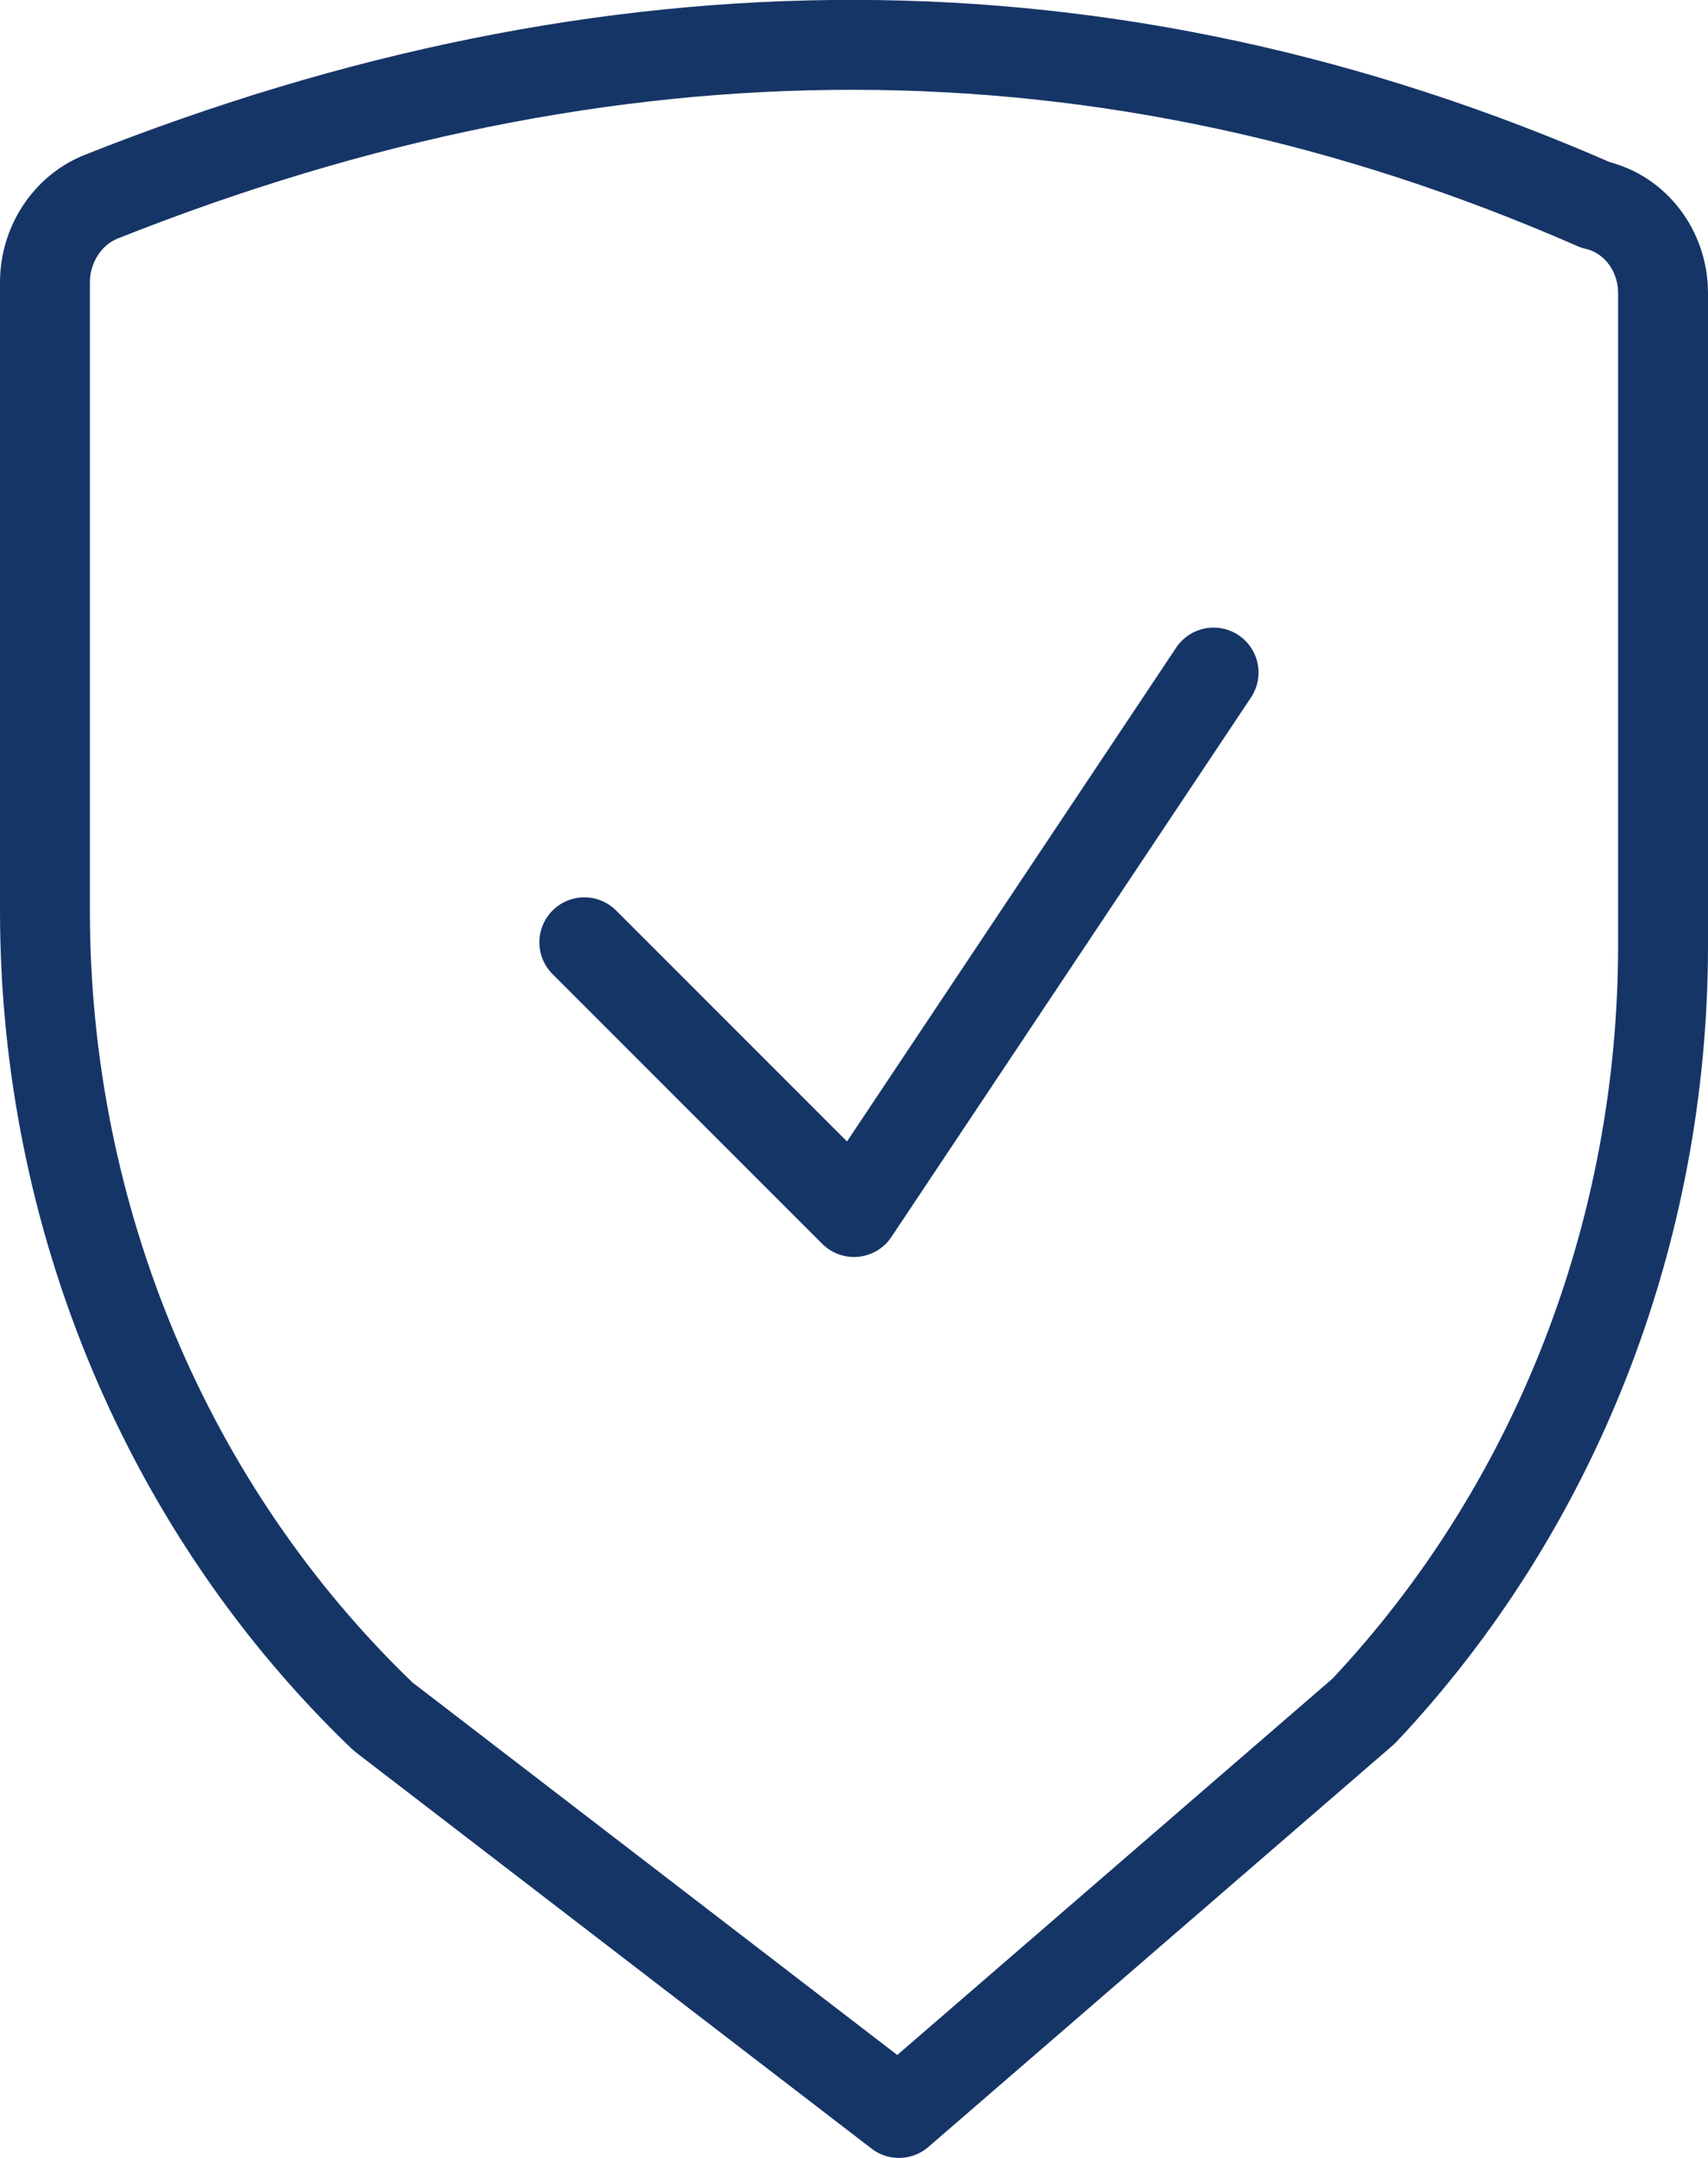
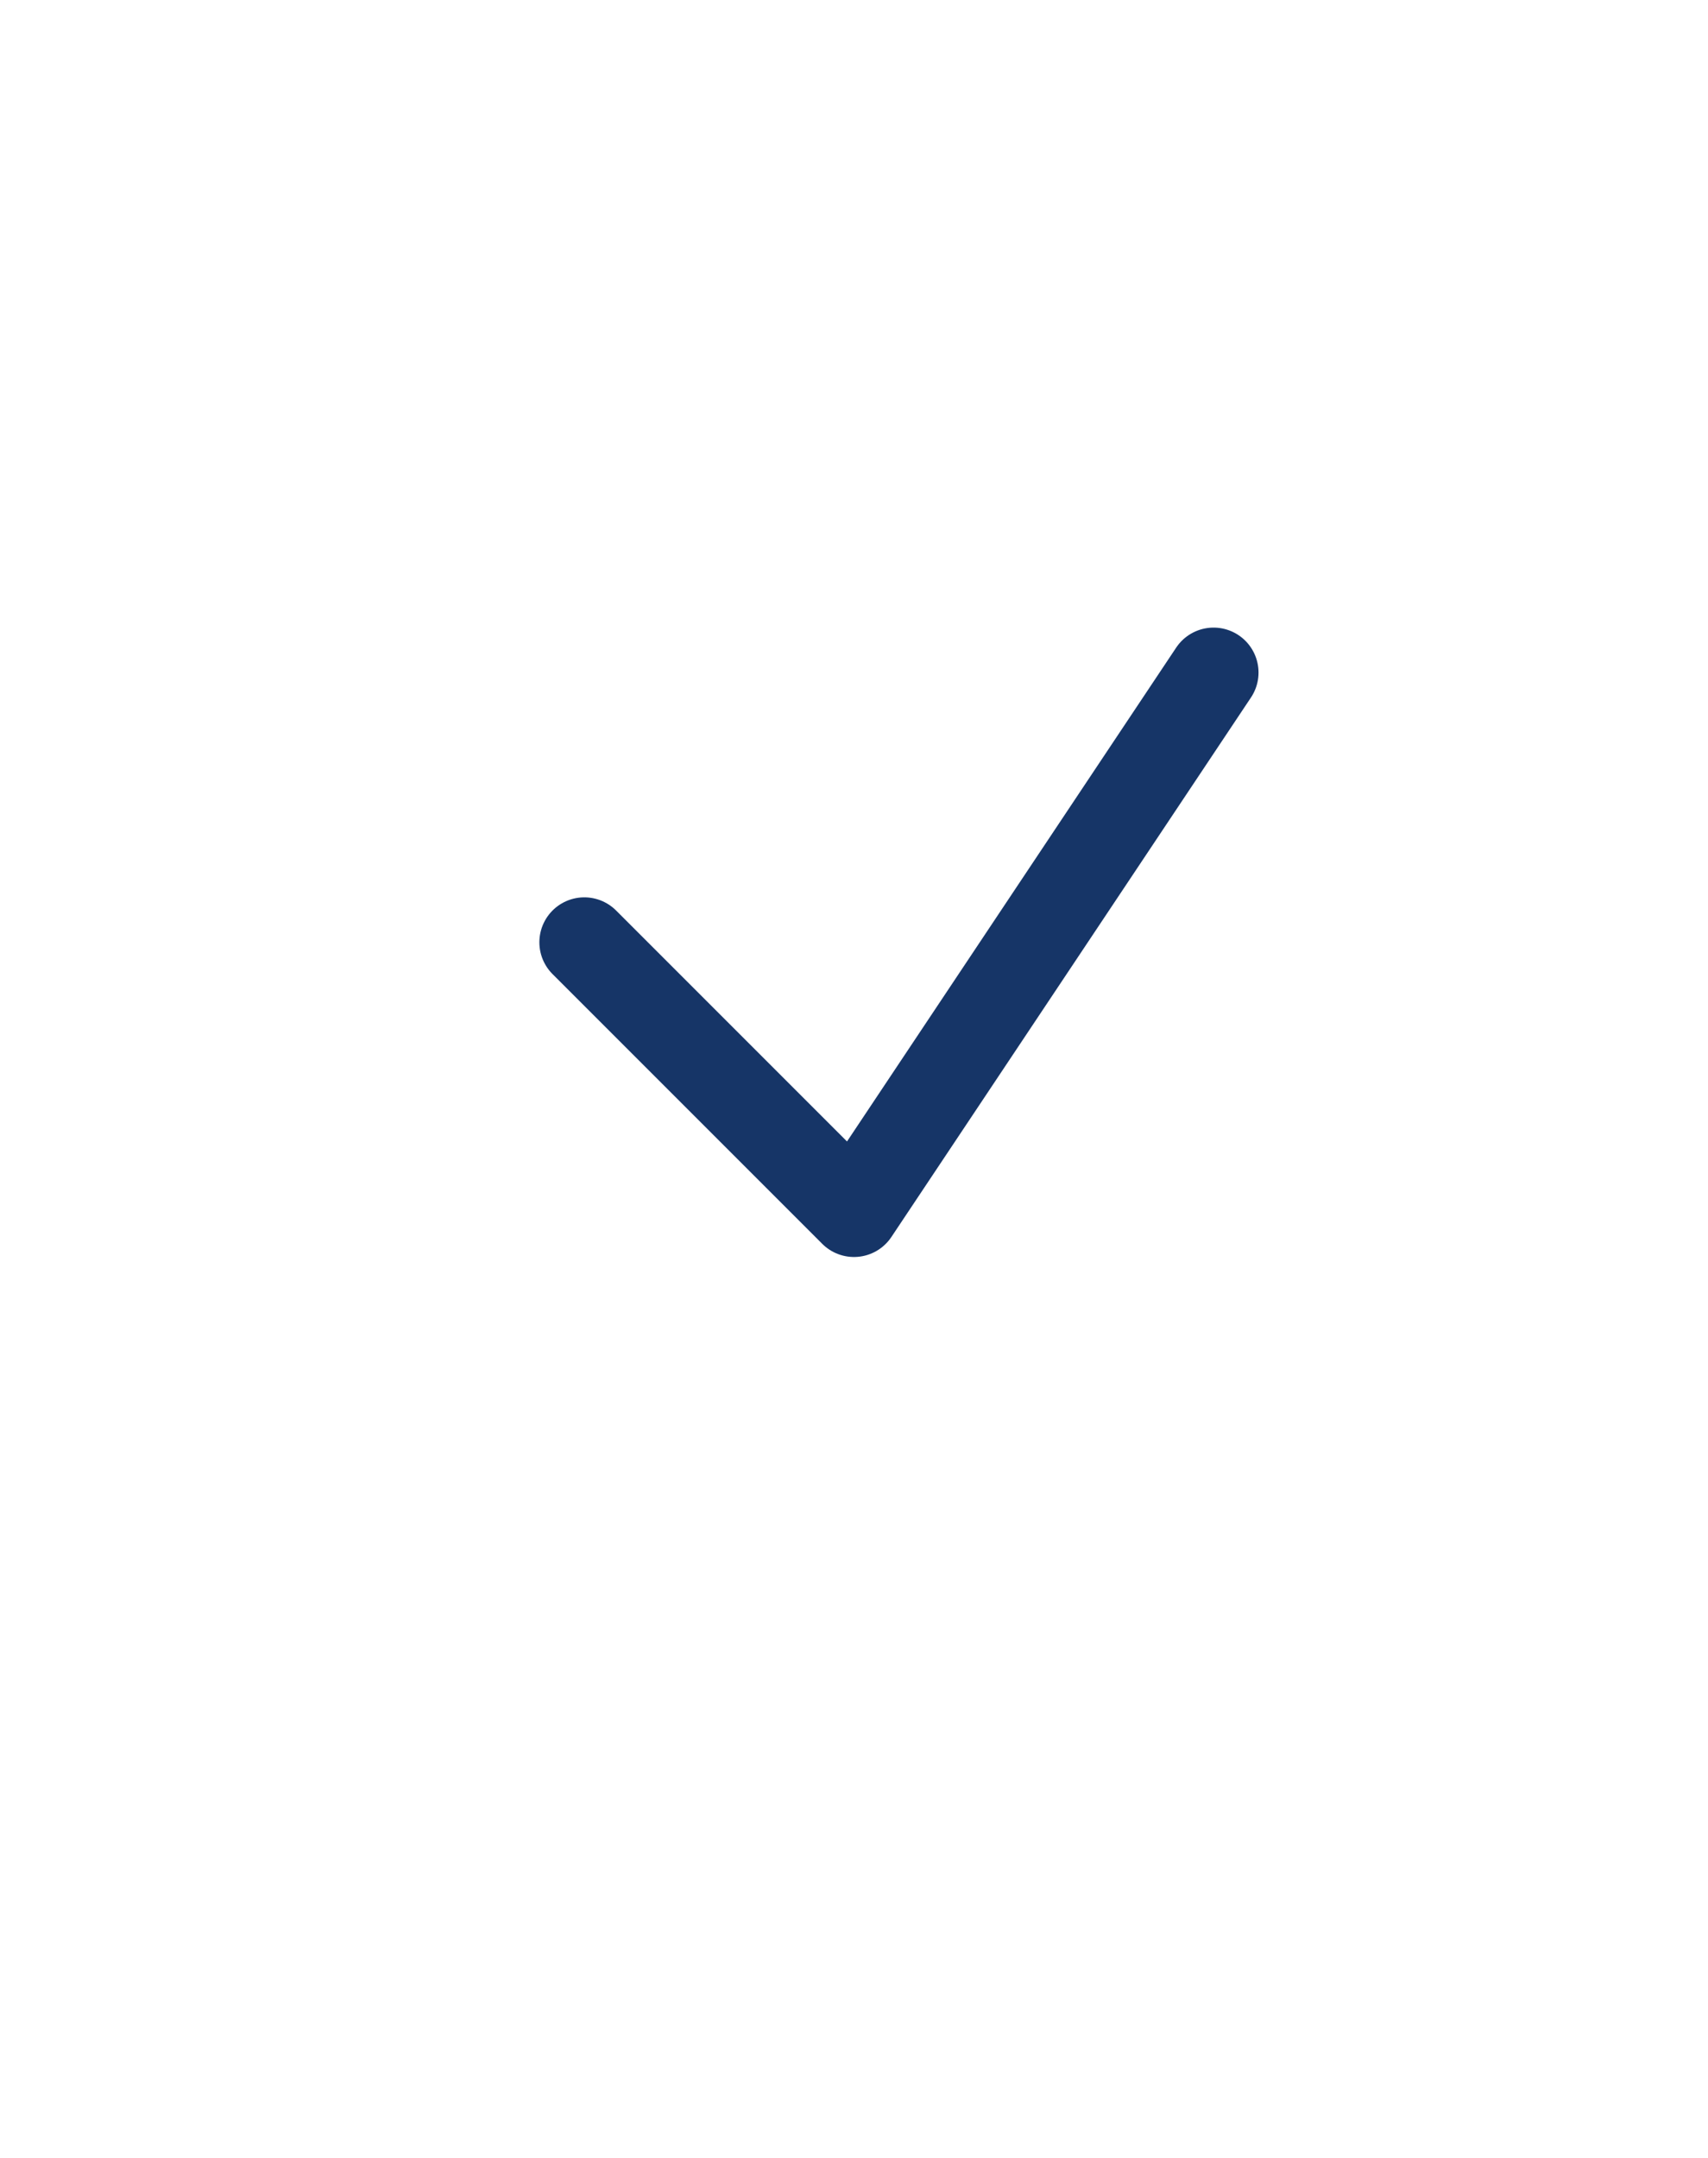
<svg xmlns="http://www.w3.org/2000/svg" id="Layer_2" viewBox="0 0 19 24">
  <defs>
    <style>.cls-1{fill:none;stroke:#163567;stroke-linecap:round;stroke-linejoin:round;}</style>
  </defs>
  <g id="transport">
-     <path class="cls-1" d="m10,23.5l-5.74-4.41C1.87,16.8.5,13.55.5,10.13V3.14c0-.42.25-.8.62-.95C6.78-.06,12.32-.1,17.75,2.28c.44.1.75.51.75.98v7.25c0,3.2-1.2,6.26-3.33,8.52l-5.17,4.47Z" />
    <polyline class="cls-1" points="13.5 7.48 9.5 13.48 6.5 10.48" />
  </g>
</svg>